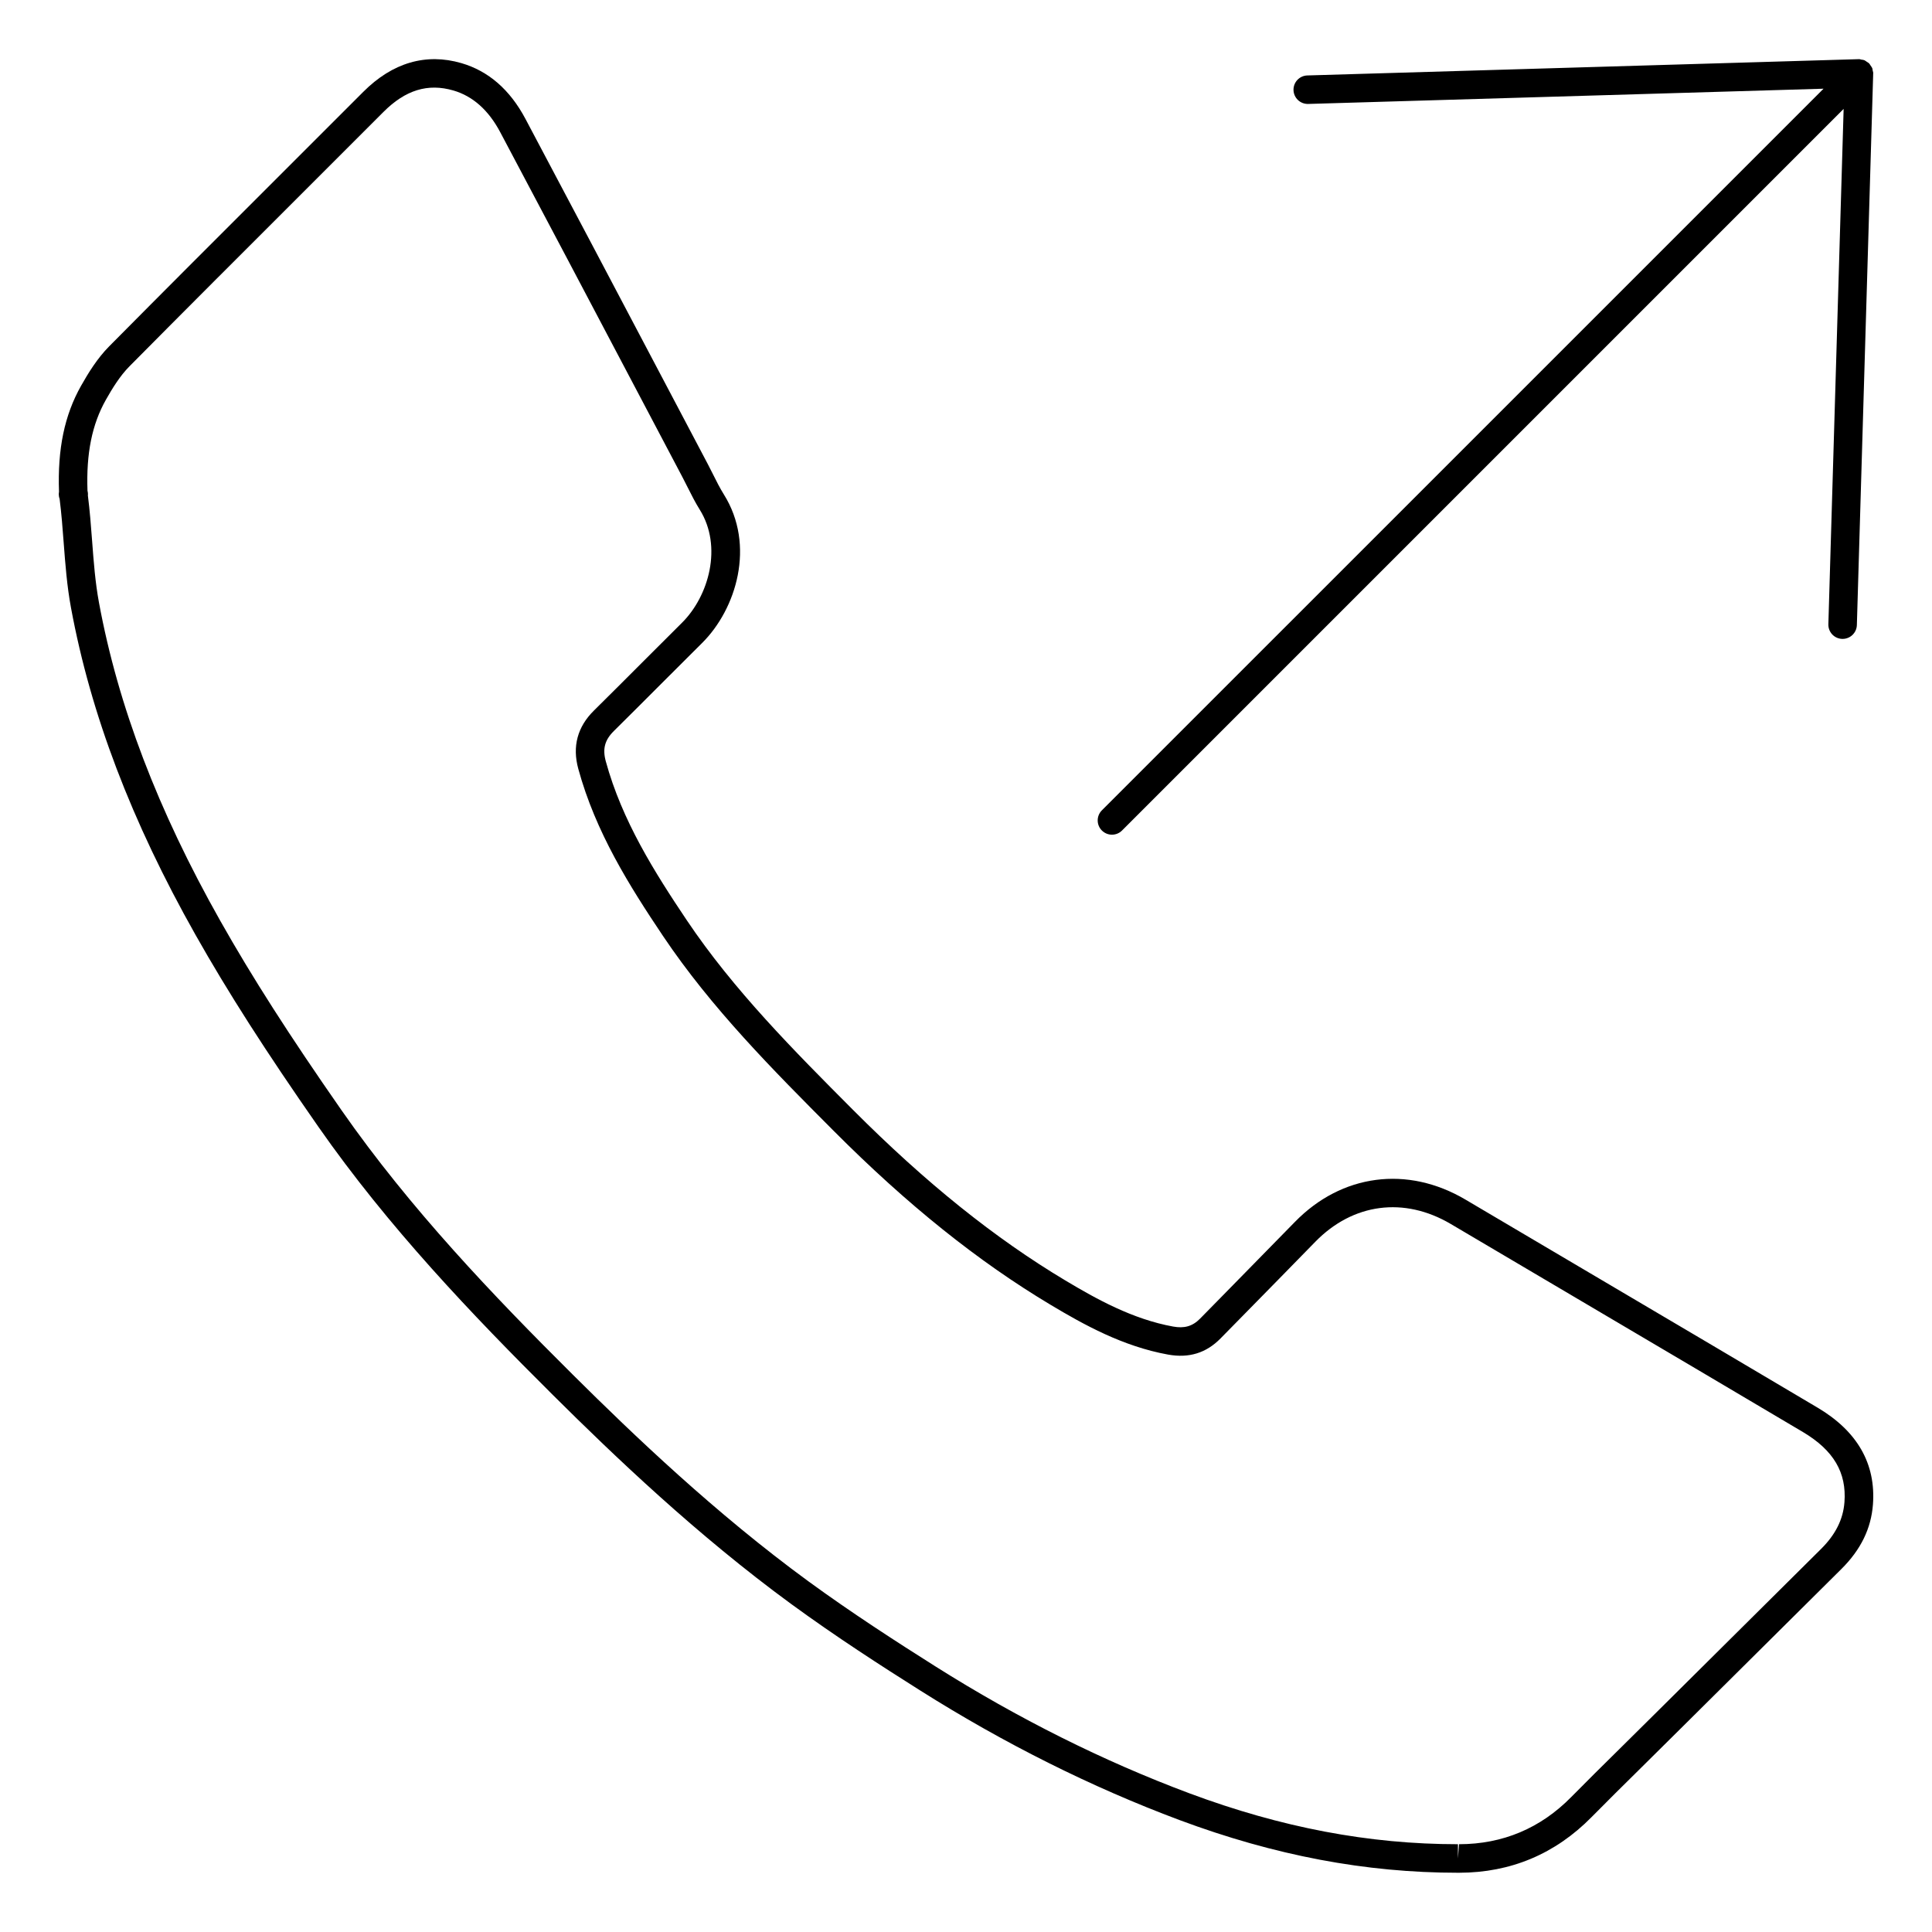
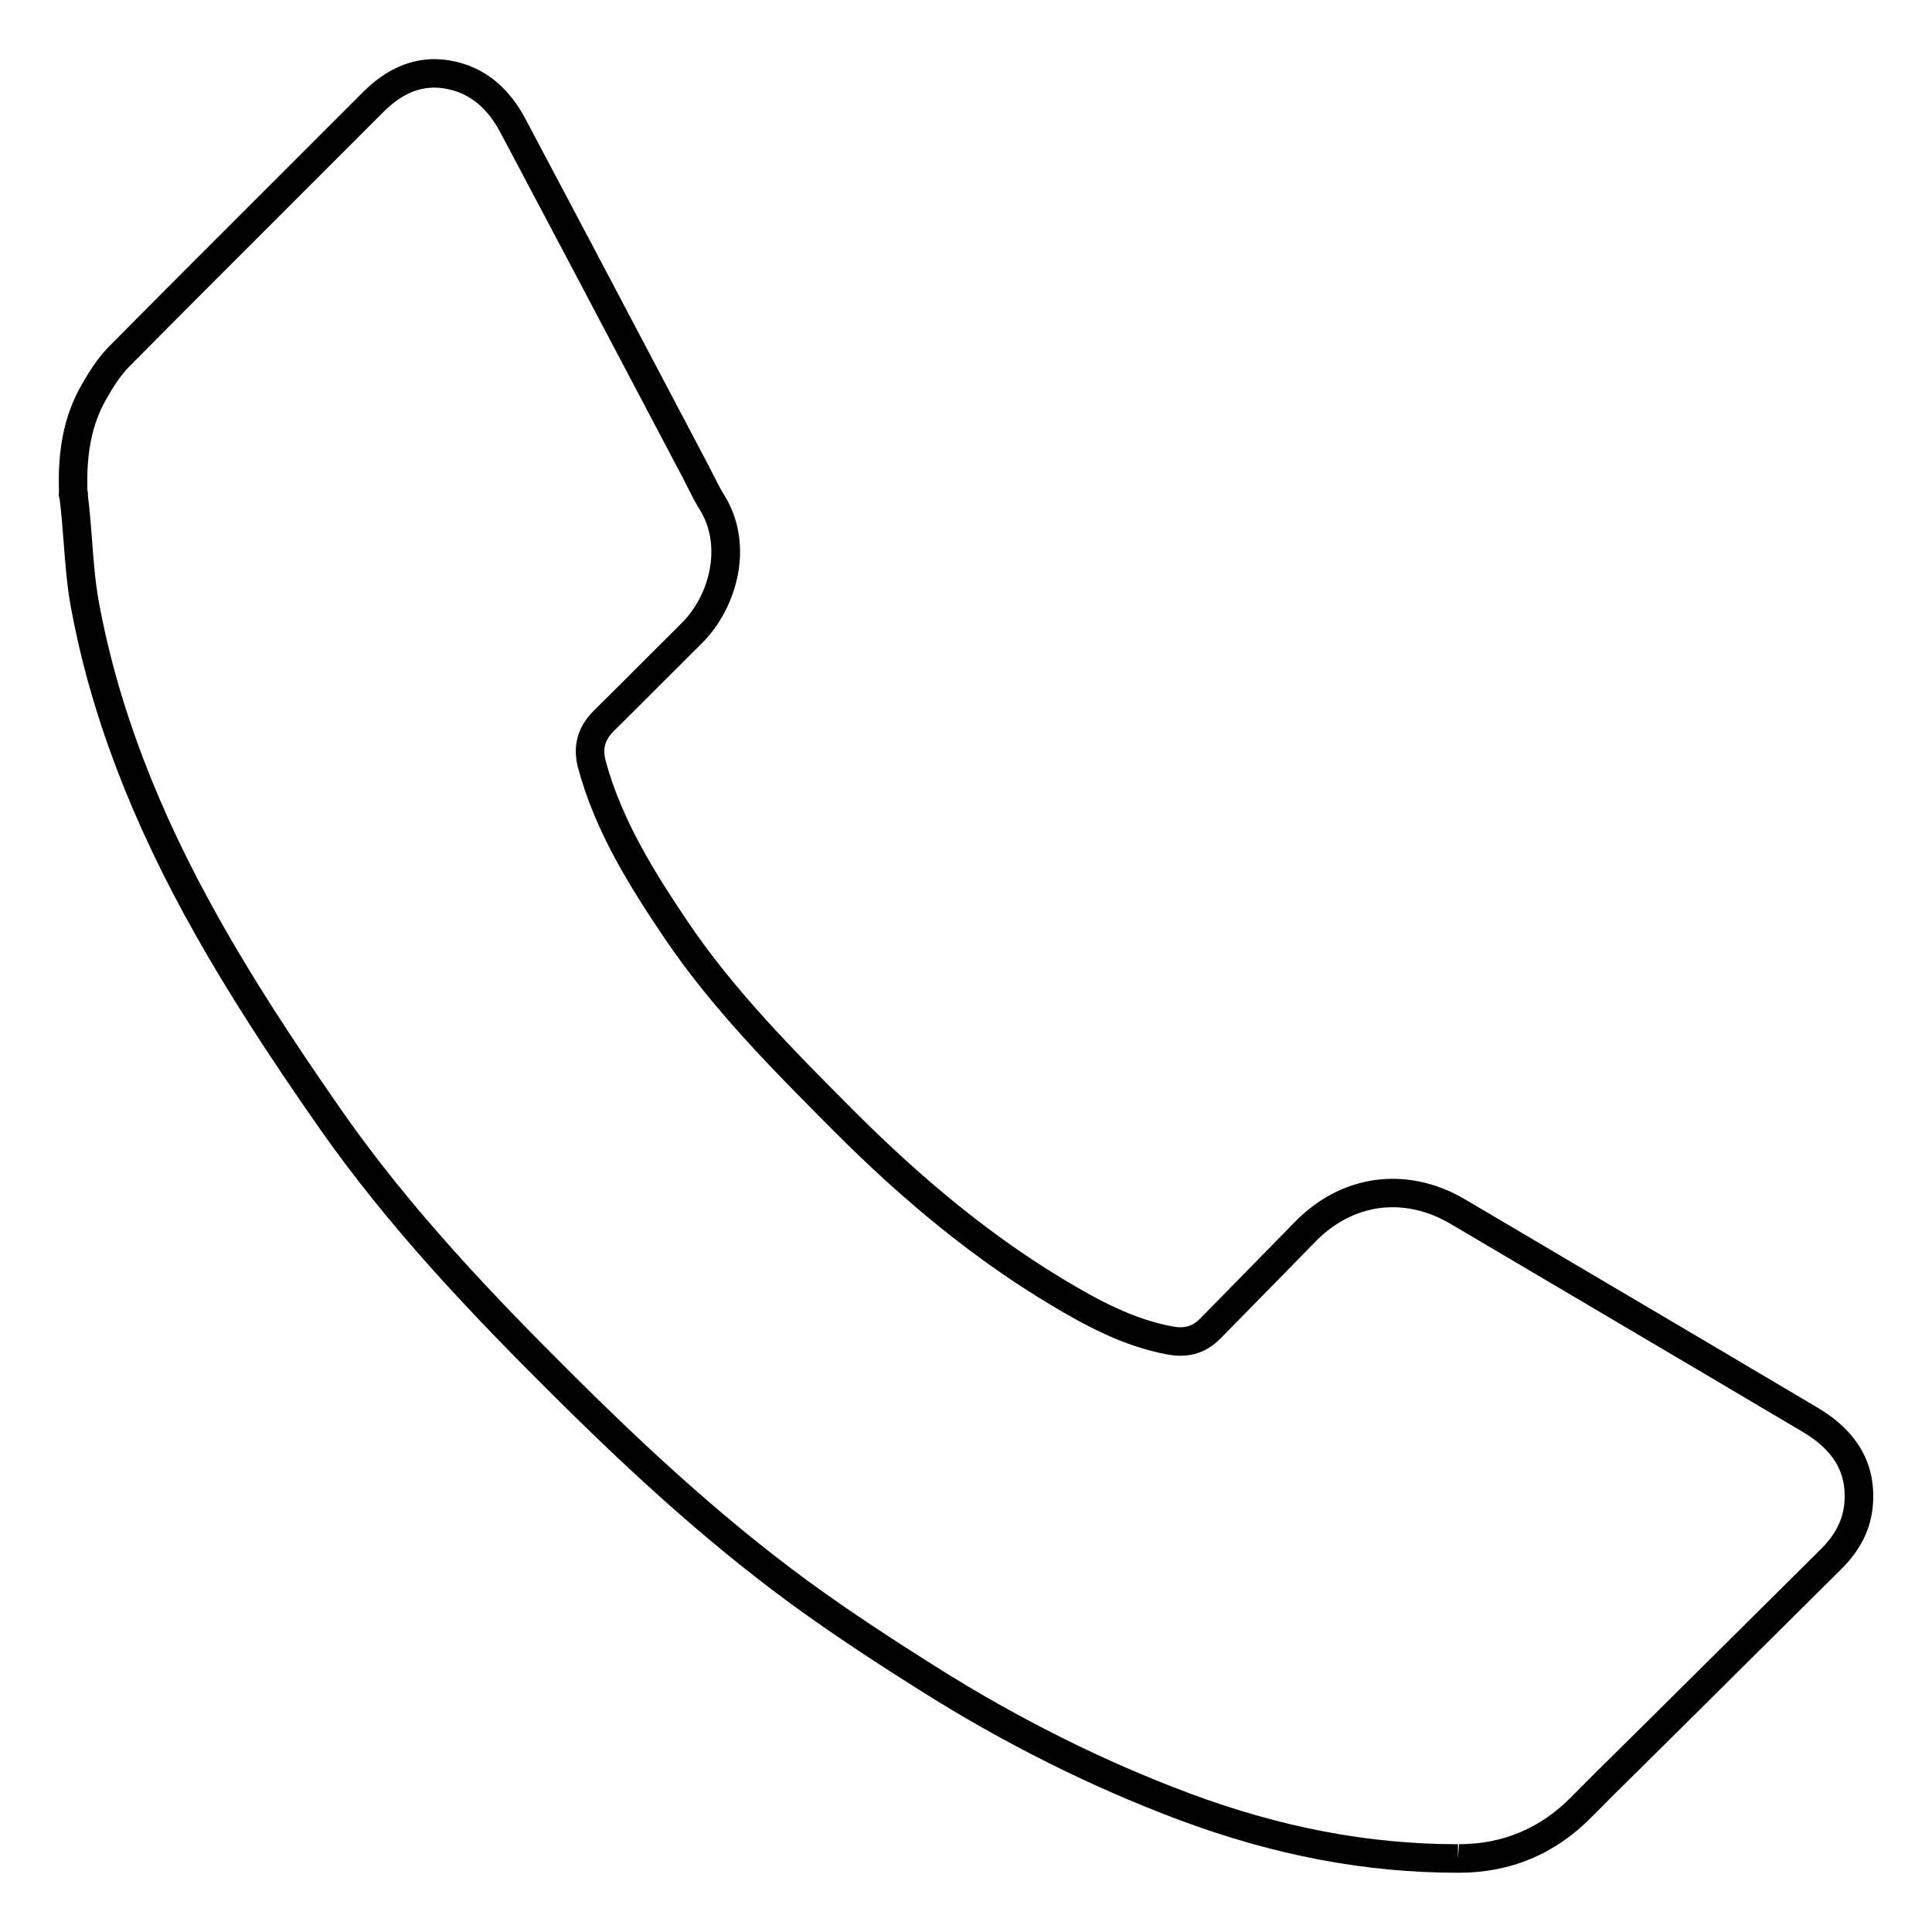
<svg xmlns="http://www.w3.org/2000/svg" fill="#000000" width="800px" height="800px" version="1.1" viewBox="144 144 512 512">
  <g>
    <path d="m625.69 517.05c-19.09-11.332-38.203-22.605-57.324-33.887l-36.012-21.262c-15.387-9.09-32.809-6.793-45.211 5.941-6.359 6.516-12.73 13.008-19.113 19.504l-5.981 6.09c-2.062 2.102-4.258 2.644-7.16 2.117-10.762-1.953-20.363-7.316-28.52-12.191-18.695-11.18-37.023-25.879-56.371-45.289-15.523-15.578-31.578-31.684-44.02-50.238-8.488-12.656-17.133-26.328-21.438-42.082-0.902-3.309-0.273-5.644 2.168-8.055 4.258-4.207 8.484-8.438 12.711-12.672 3.531-3.535 7.07-7.074 10.617-10.594 9.109-9.027 14.238-25.902 5.805-39.383-1.062-1.699-1.961-3.496-2.856-5.289-0.457-0.918-0.918-1.828-1.391-2.731l-12.625-23.938c-11.891-22.555-23.785-45.109-35.746-67.633-4.086-7.684-9.785-12.641-16.949-14.727-9.391-2.731-18.27-0.137-26 7.609l-22.863 22.859c-14.844 14.828-29.691 29.66-44.457 44.562-3.176 3.203-5.562 7.098-7.473 10.484-4.387 7.777-6.254 16.723-5.844 28.098-0.047 0.25-0.07 0.508-0.059 0.77 0.012 0.387 0.09 0.766 0.223 1.129 0.488 3.824 0.785 7.758 1.074 11.566 0.43 5.652 0.867 11.496 1.941 17.27 5.223 28.234 16.016 56.574 32.98 86.637 8.57 15.18 18.594 30.848 32.516 50.809 18.59 26.672 40.883 49.961 62.207 71.164 16.309 16.211 38.238 37.172 63.234 55.449 11.734 8.574 23.855 16.391 34.168 22.898 22.312 14.078 45.414 25.613 68.66 34.301 25.191 9.395 49.34 13.965 73.805 13.965h0.301c13.672-0.016 25.488-4.984 35.109-14.762 4.144-4.211 8.359-8.363 12.566-12.52l11.637-11.527c13.996-13.891 28-27.781 41.988-41.684 5.141-5.113 7.875-10.707 8.363-17.098 0.805-10.777-4.121-19.406-14.664-25.664zm7.106 25.082c-0.344 4.516-2.363 8.539-6.156 12.316-13.984 13.906-27.988 27.797-41.984 41.68l-11.621 11.512c-4.238 4.176-8.469 8.359-12.641 12.594-8.156 8.289-18.156 12.488-29.734 12.504l-0.293 3.777v-3.777c-23.555 0-46.828-4.414-71.164-13.492-22.762-8.504-45.398-19.809-67.27-33.609-10.203-6.438-22.191-14.168-33.746-22.605-24.582-17.977-46.238-38.684-62.363-54.707-21.07-20.949-43.086-43.941-61.332-70.121-13.777-19.766-23.688-35.242-32.129-50.203-16.551-29.328-27.066-56.898-32.133-84.297-0.992-5.371-1.402-10.758-1.828-16.461-0.297-3.894-0.598-7.914-1.109-11.91 0.016-0.152 0.02-0.301 0.016-0.453-0.012-0.281-0.051-0.555-0.125-0.828-0.352-9.91 1.199-17.582 4.871-24.094 1.664-2.949 3.707-6.309 6.258-8.883 14.762-14.898 29.594-29.715 44.43-44.535l22.871-22.867c5.82-5.828 11.77-7.664 18.547-5.688 5.129 1.492 9.297 5.199 12.383 11.012 11.961 22.516 23.844 45.062 35.734 67.609l12.625 23.938c0.453 0.855 0.887 1.723 1.32 2.59 1.008 2.012 2.019 4.016 3.203 5.914 6.125 9.789 2.414 22.945-4.715 30.012-3.559 3.531-7.098 7.074-10.641 10.617-4.219 4.223-8.434 8.445-12.68 12.637-4.363 4.312-5.758 9.5-4.144 15.418 4.602 16.859 13.613 31.129 22.449 44.305 12.852 19.16 29.164 35.527 45.281 51.699 19.453 19.523 38.266 34.602 57.512 46.098 8.727 5.215 19.043 10.969 31.043 13.145 5.582 1.008 10.137-0.43 13.906-4.262l5.981-6.086c6.387-6.504 12.773-13.004 19.133-19.527 9.996-10.258 23.559-12.035 35.953-4.711l36.023 21.266c19.109 11.273 38.223 22.551 57.305 33.871 8.09 4.824 11.57 10.723 10.965 18.605z" />
-     <path d="m640.42 163.41c0-0.02 0.012-0.039 0.012-0.059-0.004-0.215-0.102-0.402-0.137-0.609-0.012-0.039-0.016-0.086-0.023-0.125-0.047-0.18-0.039-0.379-0.105-0.551-0.016-0.031-0.031-0.055-0.047-0.086-0.102-0.227-0.258-0.406-0.395-0.609-0.121-0.18-0.215-0.383-0.367-0.535-0.012-0.016-0.016-0.035-0.031-0.047-0.012-0.004-0.02-0.012-0.023-0.016-0.168-0.168-0.387-0.262-0.586-0.398-0.188-0.125-0.348-0.277-0.559-0.367-0.023-0.012-0.047-0.035-0.07-0.047-0.258-0.105-0.527-0.117-0.805-0.16-0.172-0.031-0.328-0.117-0.516-0.121h-0.109-0.109l-146.09 4.316c-2.086 0.059-3.723 1.797-3.668 3.883 0.066 2.051 1.742 3.668 3.777 3.668h0.109l136.58-4.039-191.25 191.24c-1.477 1.477-1.477 3.871 0 5.344 0.734 0.734 1.703 1.109 2.672 1.109s1.934-0.367 2.672-1.109l191.23-191.23-4.047 136.57c-0.059 2.086 1.578 3.824 3.668 3.883h0.109c2.035 0 3.715-1.617 3.777-3.668l4.324-146.09c0-0.02-0.012-0.039-0.012-0.059 0.016-0.023 0.016-0.059 0.016-0.094z" />
  </g>
</svg>